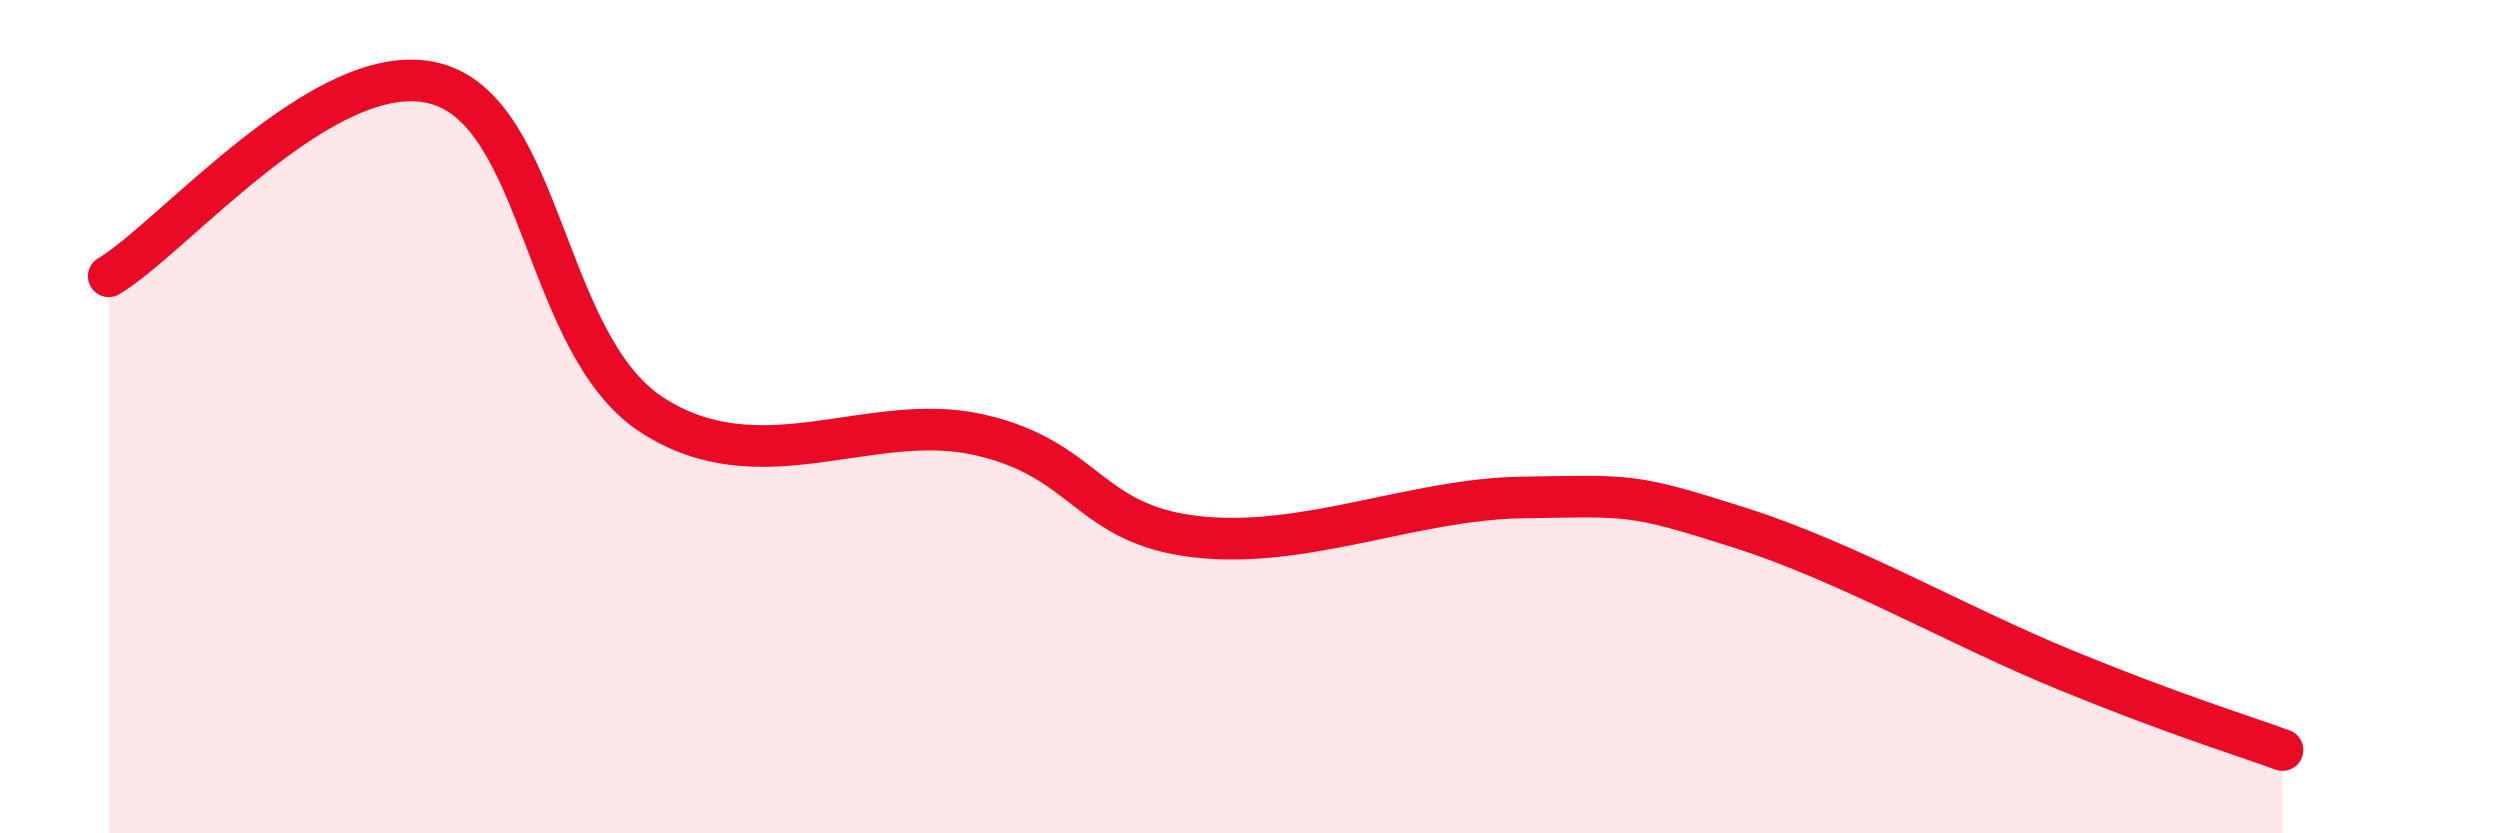
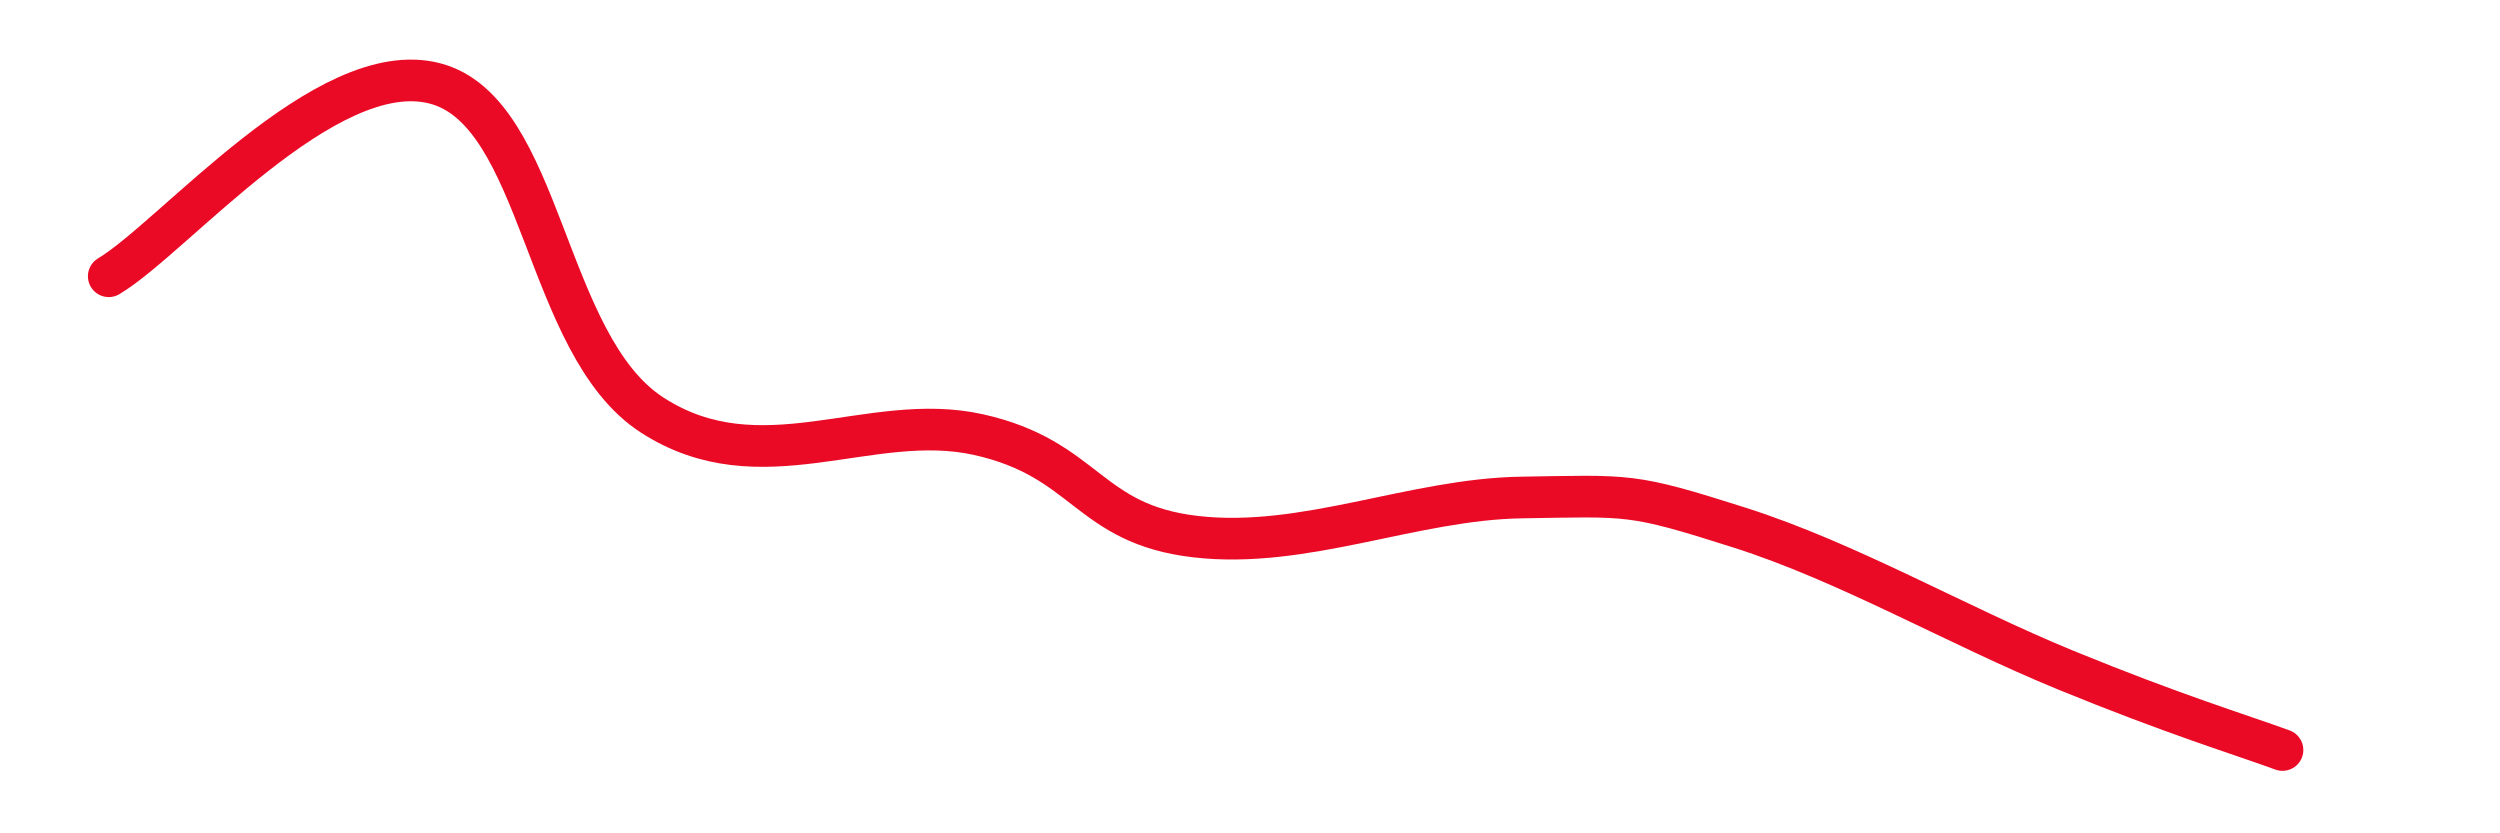
<svg xmlns="http://www.w3.org/2000/svg" width="60" height="20" viewBox="0 0 60 20">
-   <path d="M 2.61,6.63 C 4.17,5.7 7.82,1.33 10.43,2 C 13.04,2.67 13.04,8.27 15.65,9.96 C 18.26,11.65 20.87,9.85 23.48,10.43 C 26.09,11.01 26.09,12.58 28.7,12.88 C 31.31,13.18 33.91,11.98 36.52,11.94 C 39.13,11.9 39.13,11.83 41.74,12.66 C 44.35,13.49 46.96,15.01 49.57,16.08 C 52.18,17.15 53.74,17.62 54.78,18L54.78 20L2.61 20Z" fill="#EB0A25" opacity="0.1" stroke-linecap="round" stroke-linejoin="round" />
  <path d="M 2.61,6.63 C 4.17,5.7 7.82,1.33 10.43,2 C 13.04,2.67 13.04,8.27 15.65,9.96 C 18.26,11.65 20.87,9.85 23.48,10.43 C 26.09,11.01 26.09,12.58 28.7,12.88 C 31.31,13.18 33.91,11.98 36.52,11.94 C 39.13,11.9 39.13,11.83 41.74,12.66 C 44.35,13.49 46.96,15.01 49.57,16.08 C 52.18,17.15 53.74,17.62 54.78,18" stroke="#EB0A25" stroke-width="1" fill="none" stroke-linecap="round" stroke-linejoin="round" />
</svg>